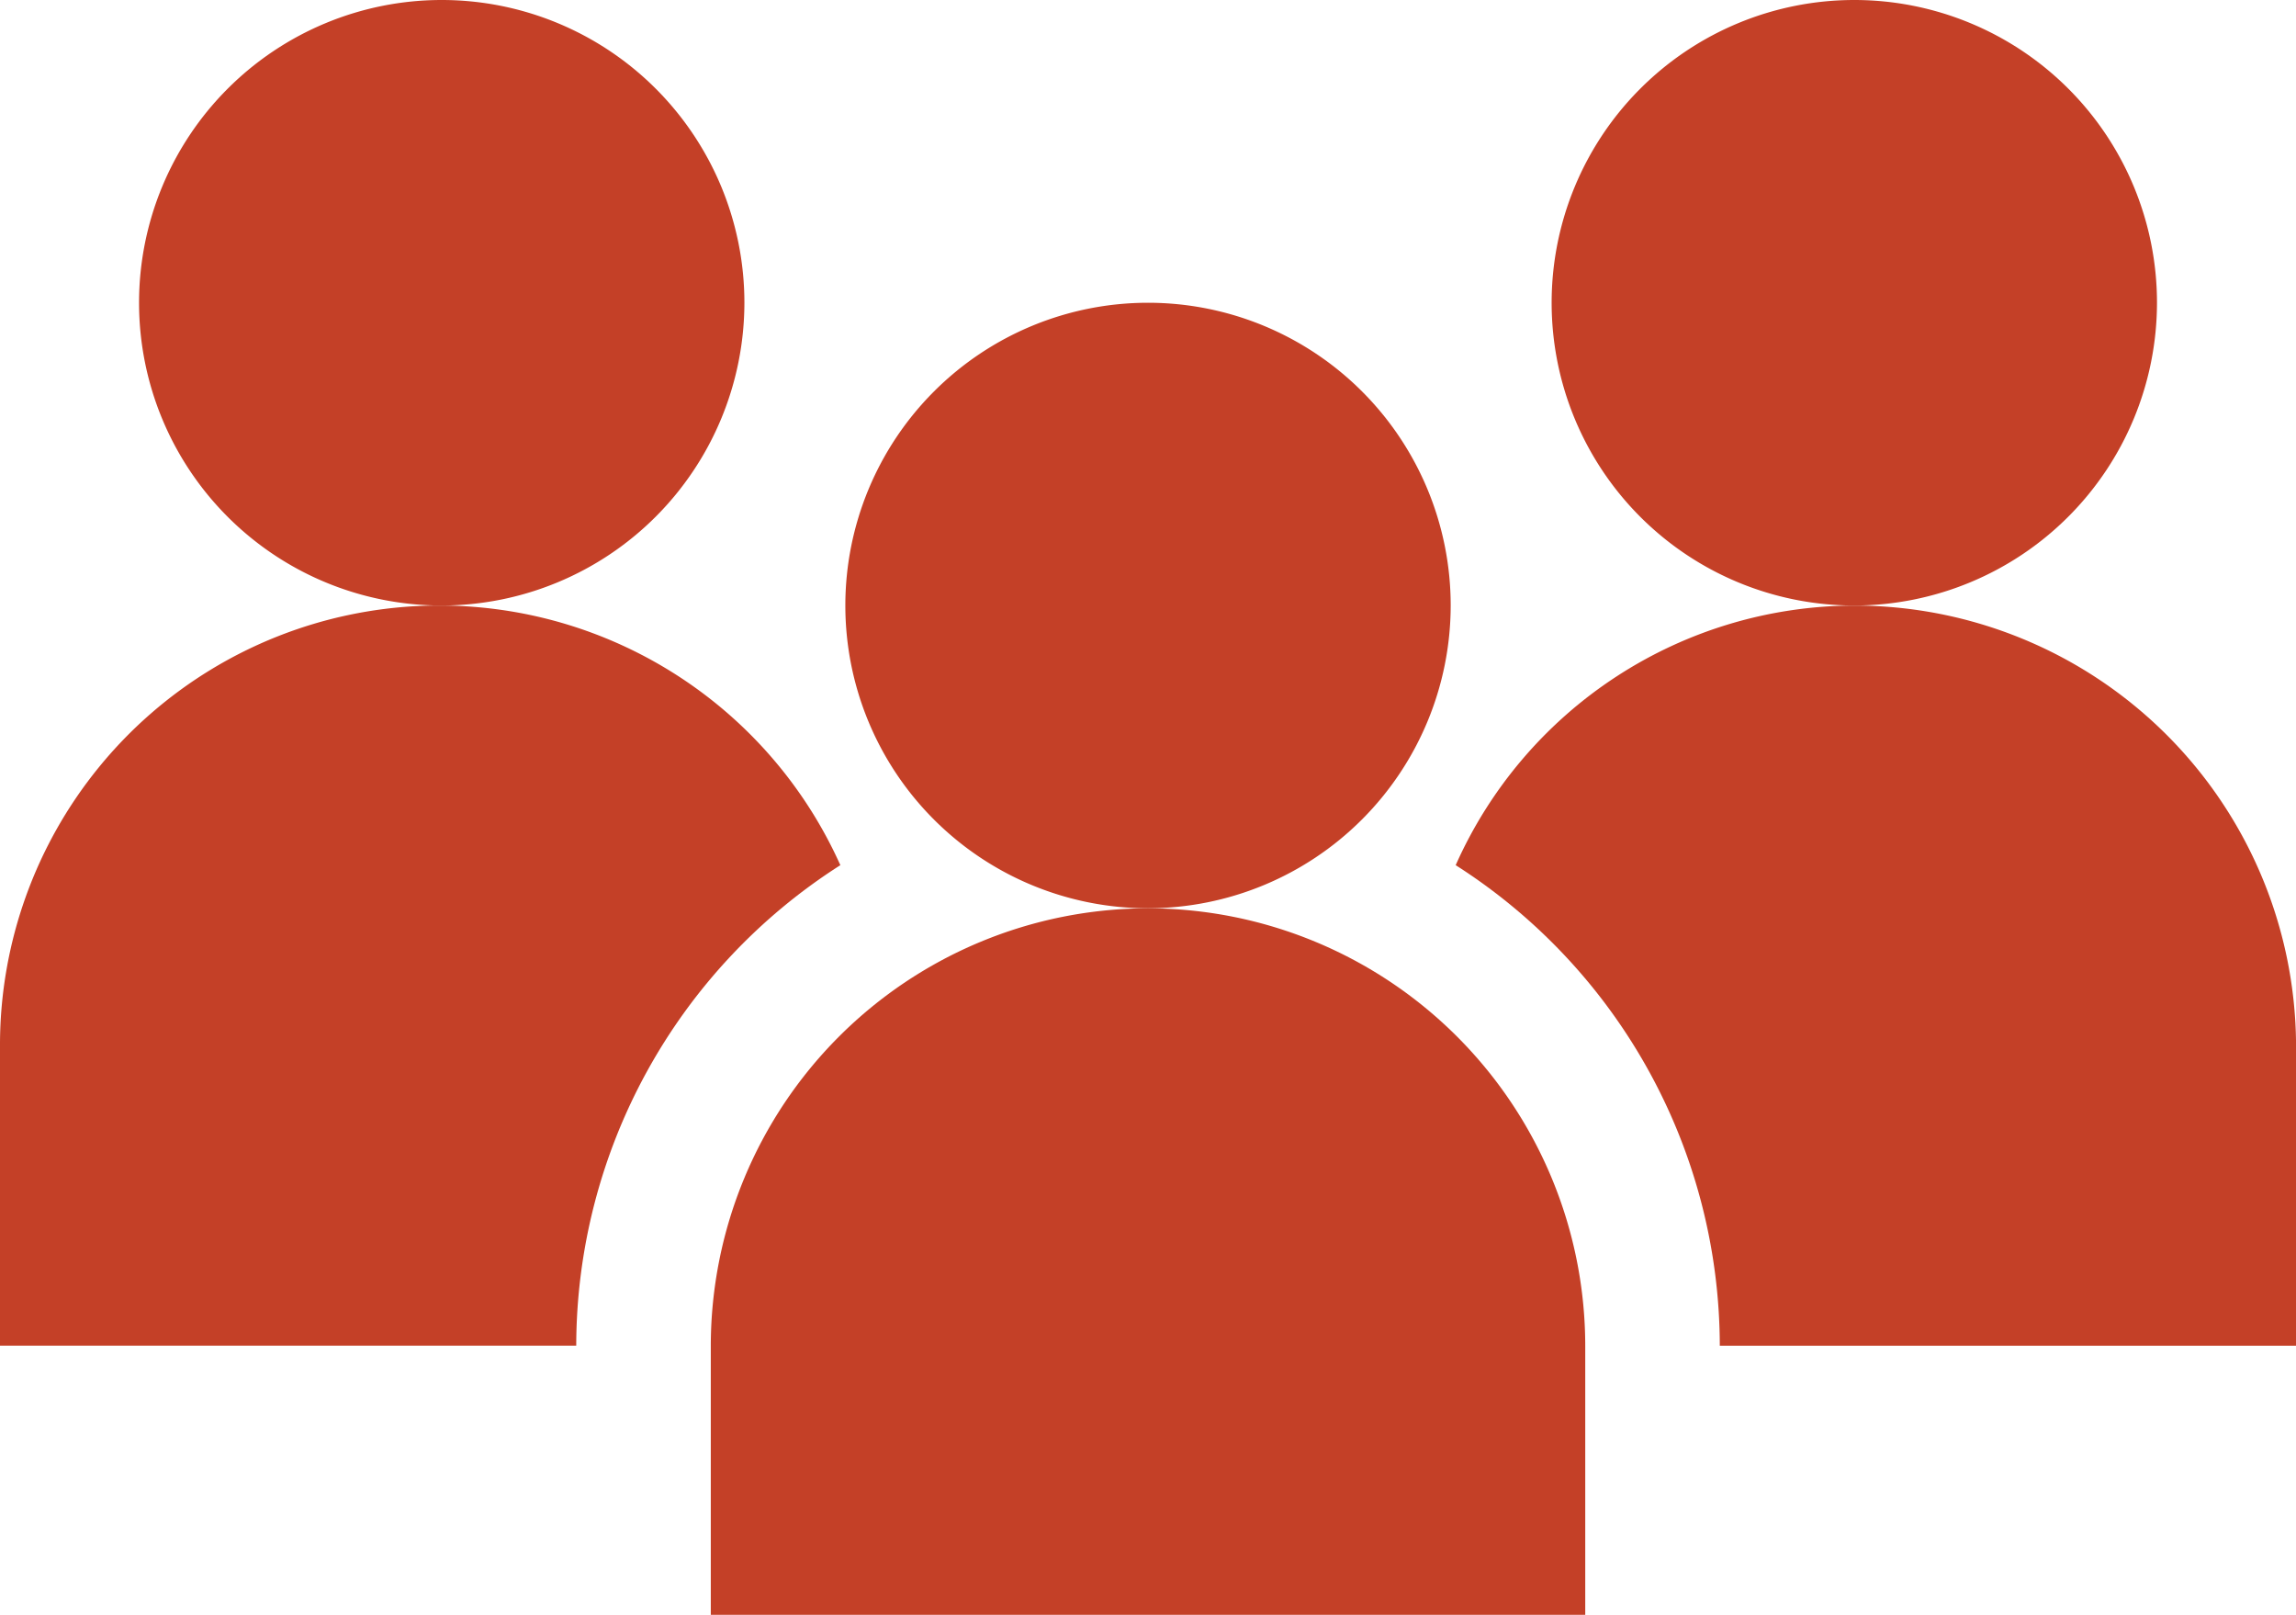
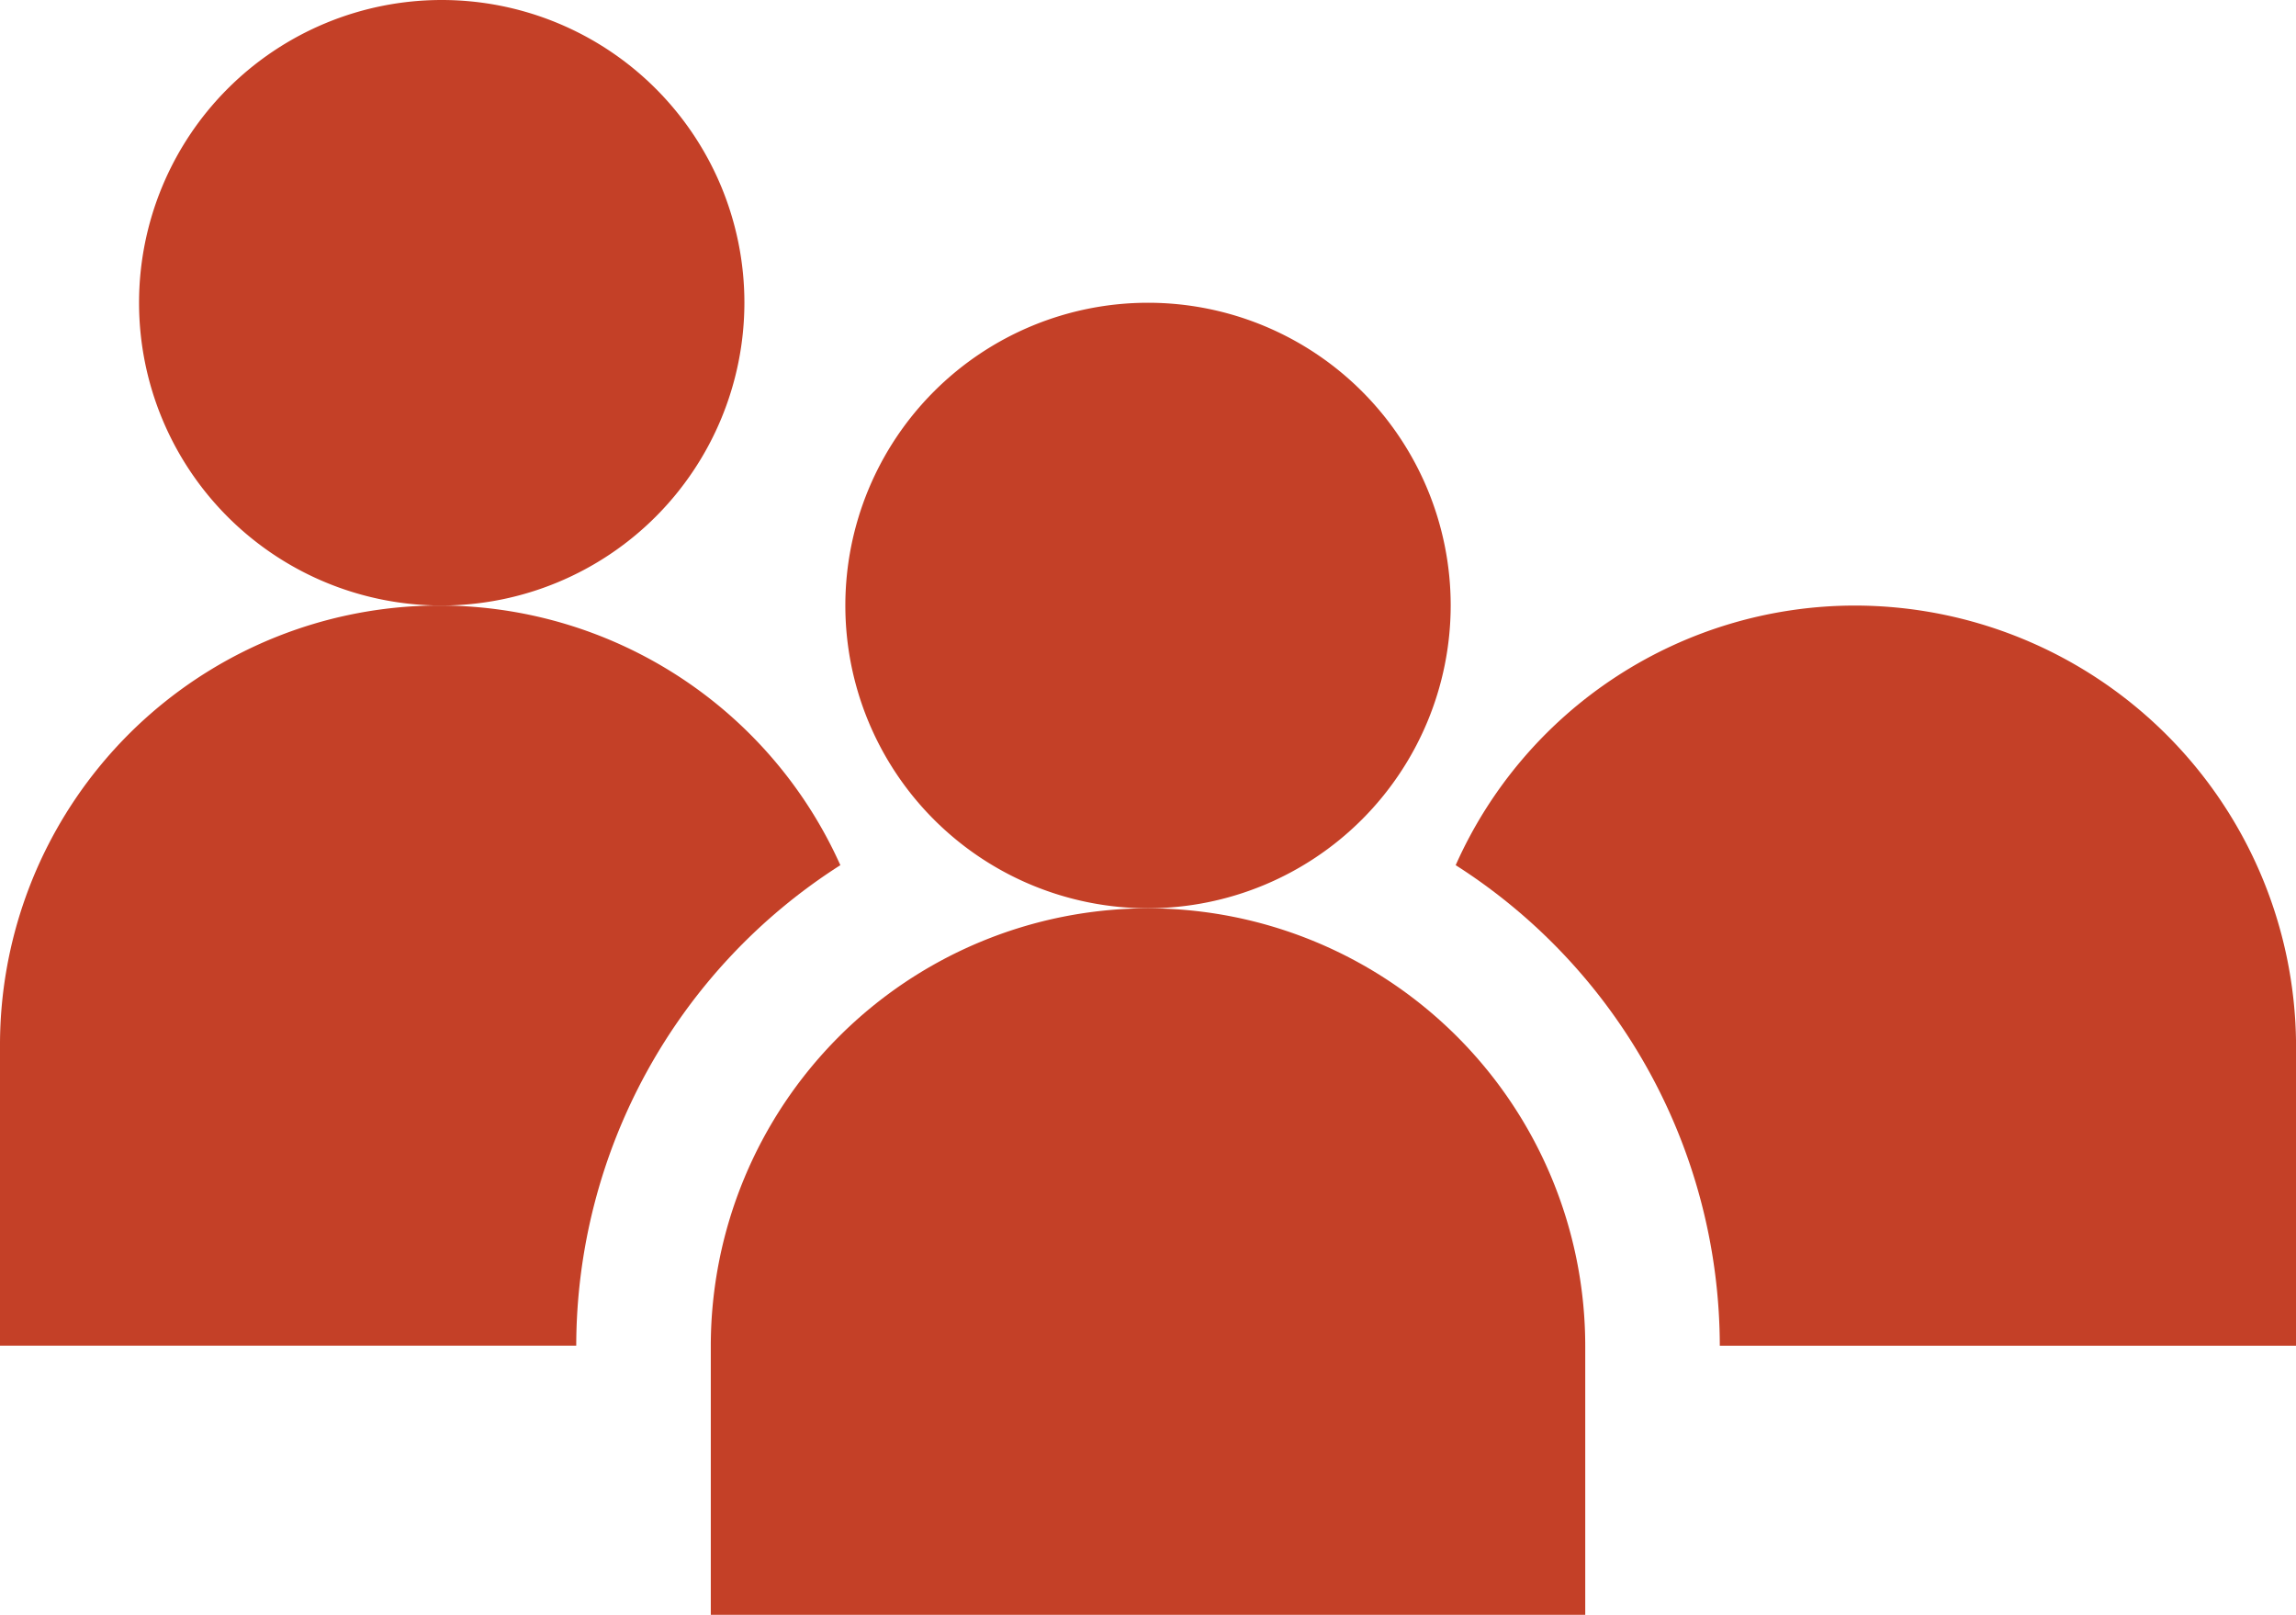
<svg xmlns="http://www.w3.org/2000/svg" width="60.731" height="42.701" viewBox="0 0 60.731 42.701">
  <g id="team" transform="translate(0)">
    <path id="Path_86" data-name="Path 86" d="M170.065,202.5A11.578,11.578,0,0,0,158.5,214.065v7.117h23.13v-7.117A11.578,11.578,0,0,0,170.065,202.5Zm0,0" transform="translate(-139.699 -178.481)" fill="#c44027" />
-     <path id="Path_87" data-name="Path 87" d="M204.513,75.506a8.006,8.006,0,1,0-8.006,8.006A8.015,8.015,0,0,0,204.513,75.506Zm0,0" transform="translate(-166.141 -59.494)" fill="#c44027" />
+     <path id="Path_87" data-name="Path 87" d="M204.513,75.506a8.006,8.006,0,1,0-8.006,8.006A8.015,8.015,0,0,0,204.513,75.506Z" transform="translate(-166.141 -59.494)" fill="#c44027" />
    <path id="Path_88" data-name="Path 88" d="M47.013,8.006a8.006,8.006,0,1,0-8.006,8.006A8.015,8.015,0,0,0,47.013,8.006Zm0,0" transform="translate(-27.323)" fill="#c44027" />
    <path id="Path_89" data-name="Path 89" d="M335.15,135a11.566,11.566,0,0,0-10.544,6.865,15.1,15.1,0,0,1,6.986,12.707h15.242v-8.006A11.68,11.68,0,0,0,335.15,135Zm0,0" transform="translate(-286.102 -118.987)" fill="#c44027" />
-     <path id="Path_90" data-name="Path 90" d="M362.013,8.006a8.006,8.006,0,1,0-8.006,8.006A8.015,8.015,0,0,0,362.013,8.006Zm0,0" transform="translate(-304.959)" fill="#c44027" />
    <path id="Path_91" data-name="Path 91" d="M22.228,141.865A11.623,11.623,0,0,0,0,146.565v8.006H15.242A15.1,15.1,0,0,1,22.228,141.865Zm0,0" transform="translate(0 -118.987)" fill="#c44027" />
  </g>
</svg>